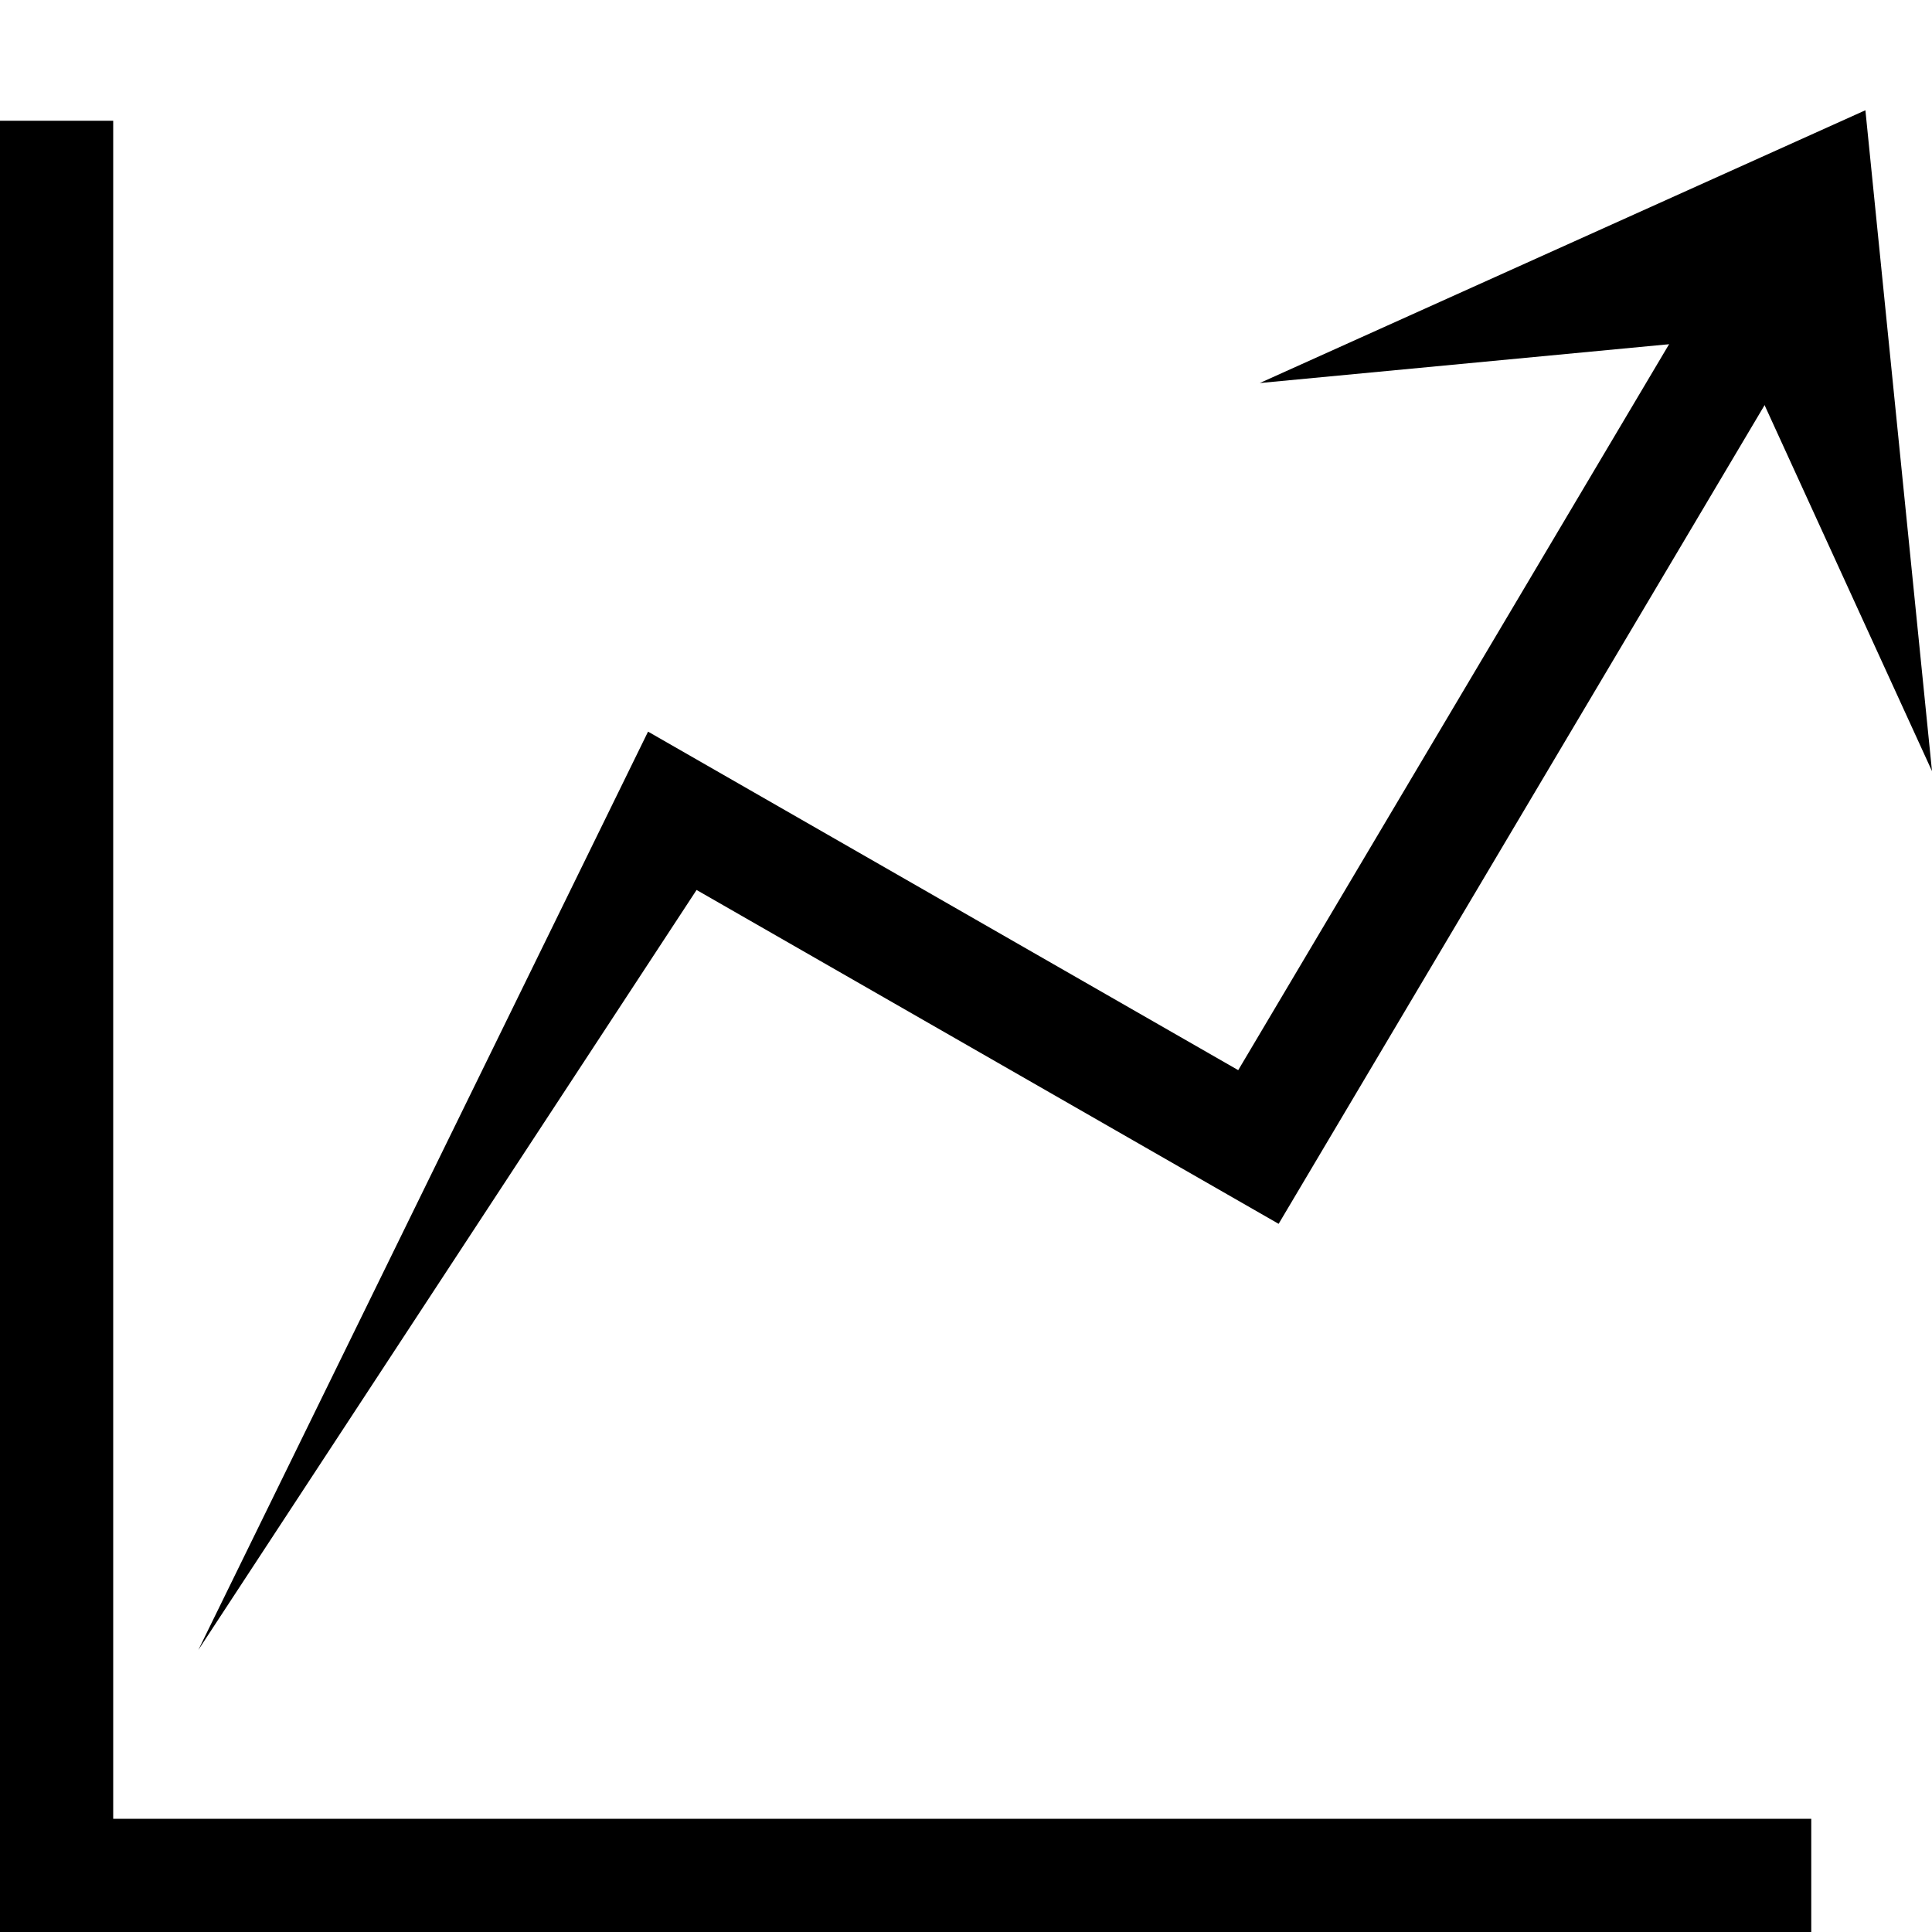
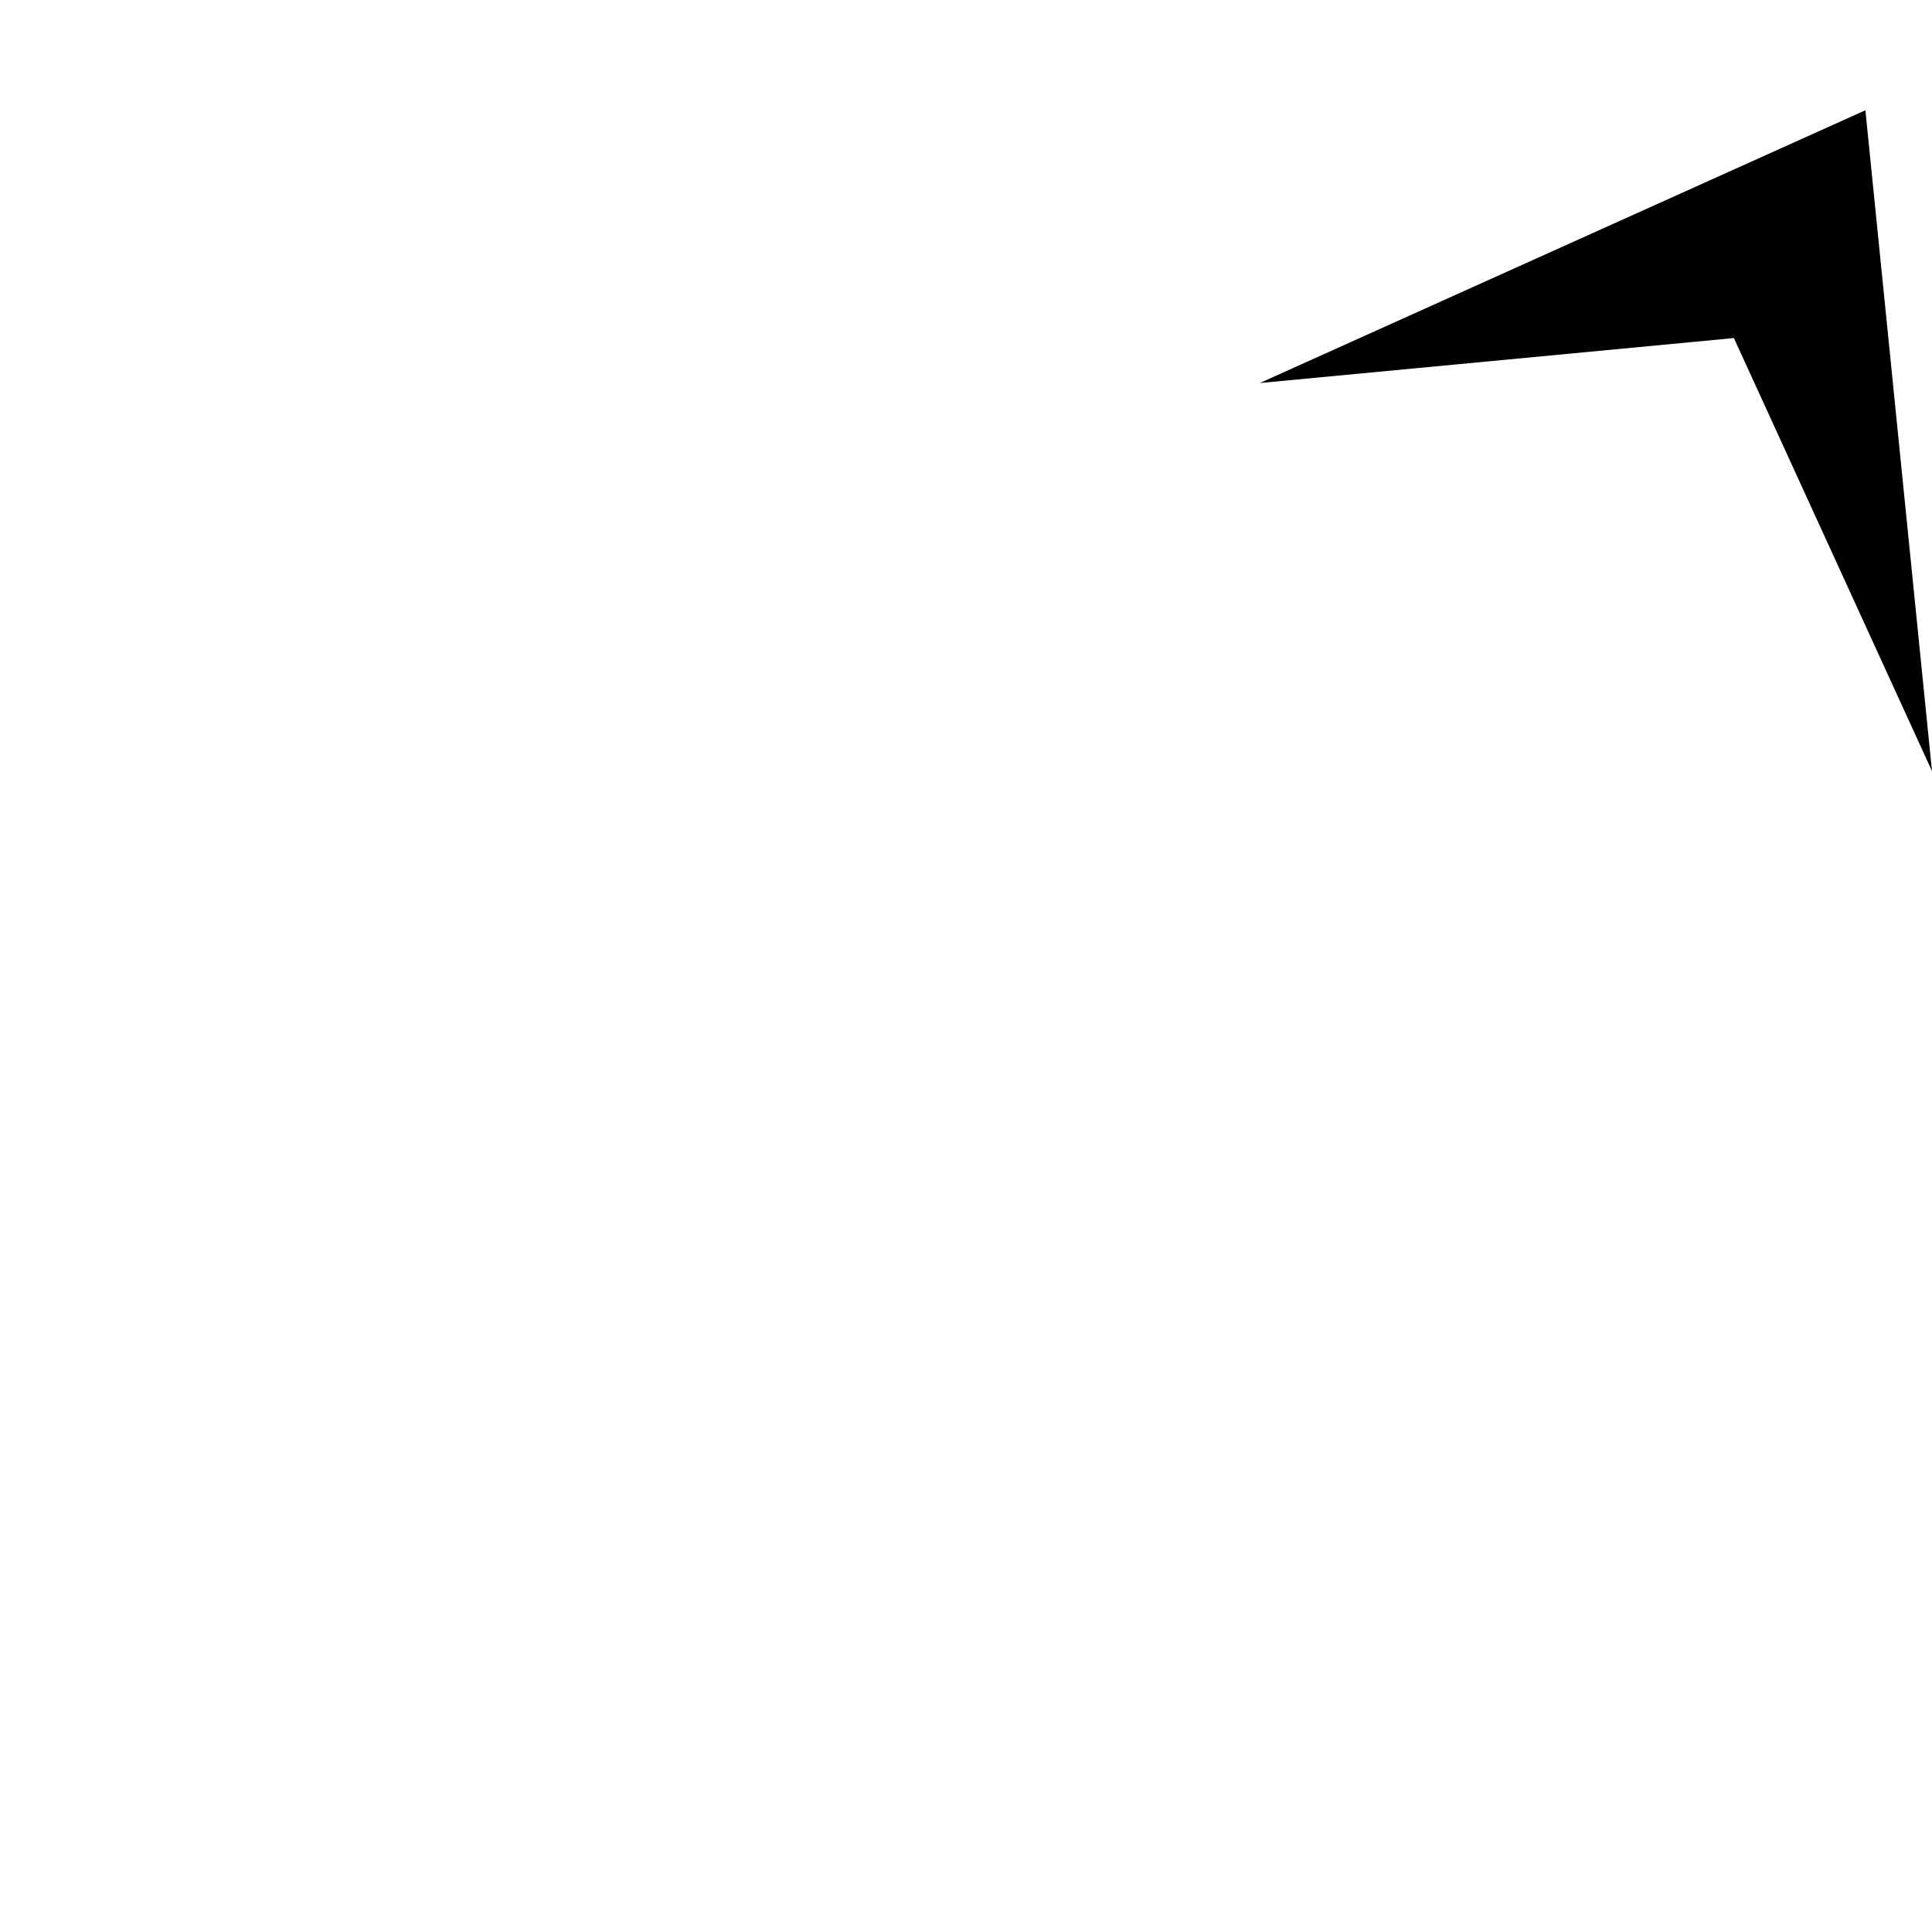
<svg xmlns="http://www.w3.org/2000/svg" version="1.1" x="0px" y="0px" viewBox="0 0 512 512" style="enable-background:new 0 0 512 512;" xml:space="preserve">
  <g id="Layer_2">
-     <rect y="32" width="30" height="480" />
-     <rect y="482" width="480" height="30" />
-   </g>
+     </g>
  <g id="Layer_6">
-     <polygon points="52.56,437.26 171.74,193.89 328.14,283.6 456.86,66.73 482.66,82.05 338.85,324.33 184.6,235.85  " />
-   </g>
+     </g>
  <g id="Layer_3">
    <polygon points="512,204.36 459.5,89.59 333.85,101.51 494.35,29.22  " />
  </g>
</svg>